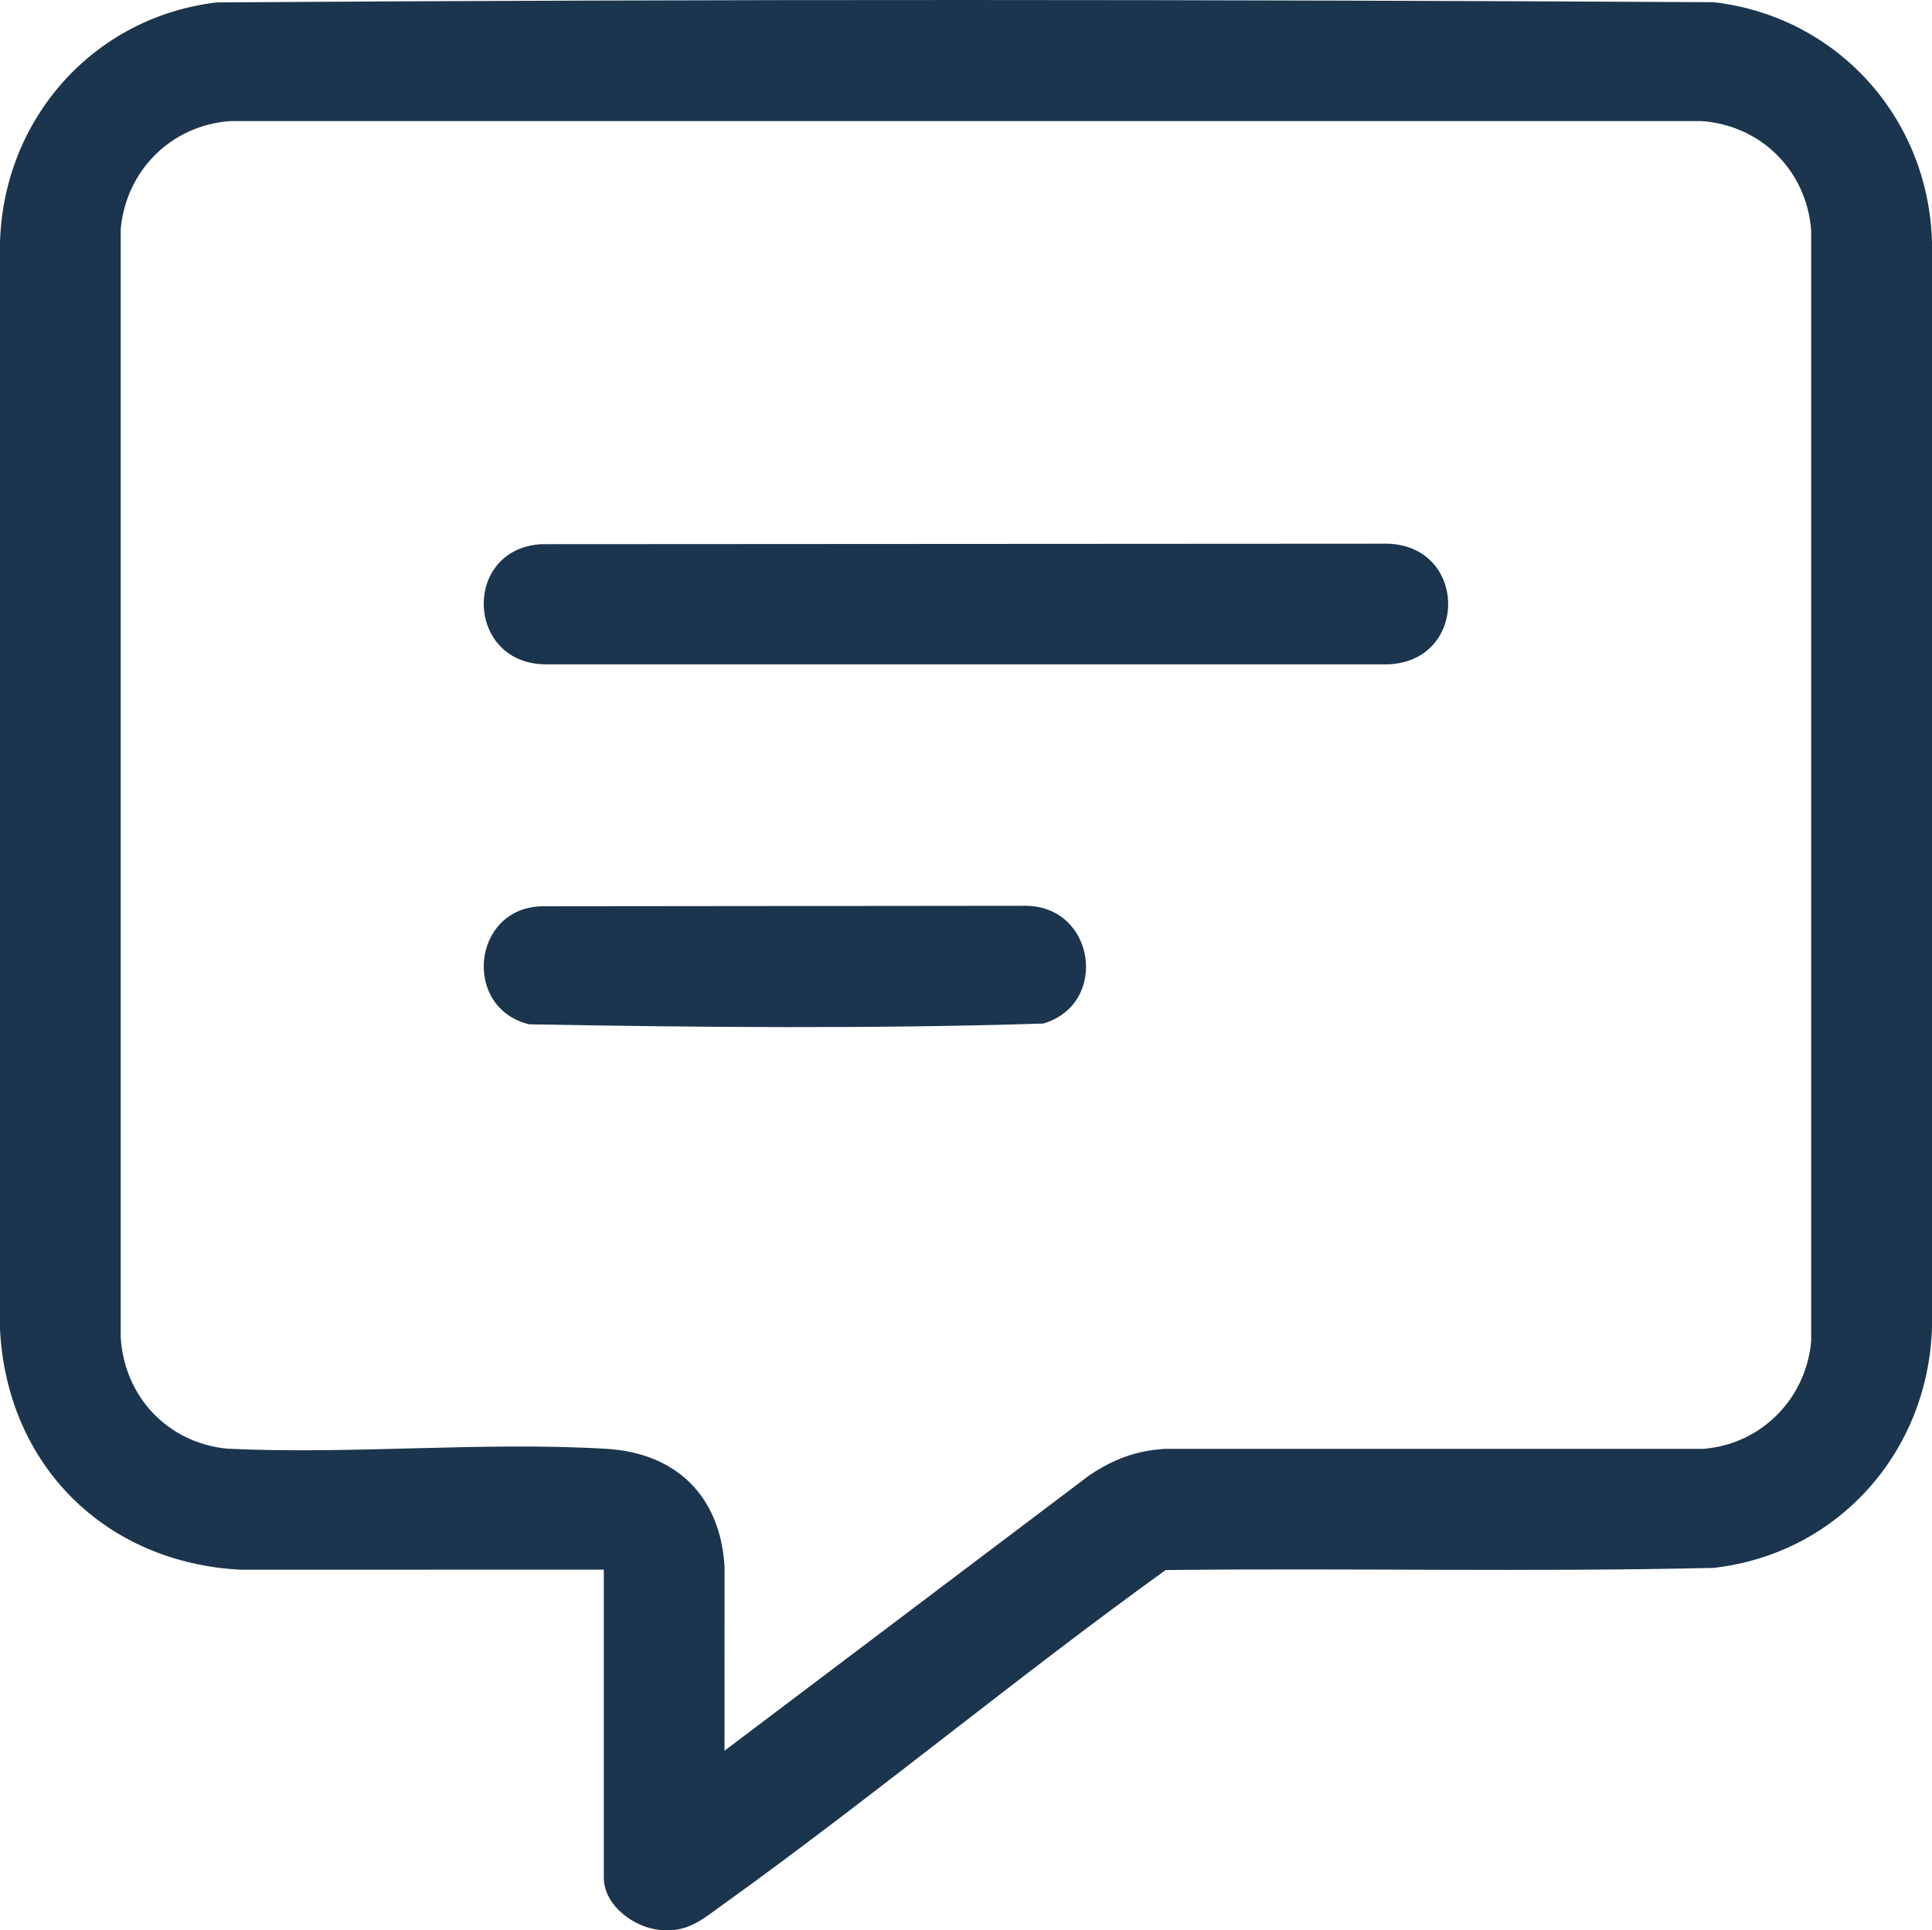
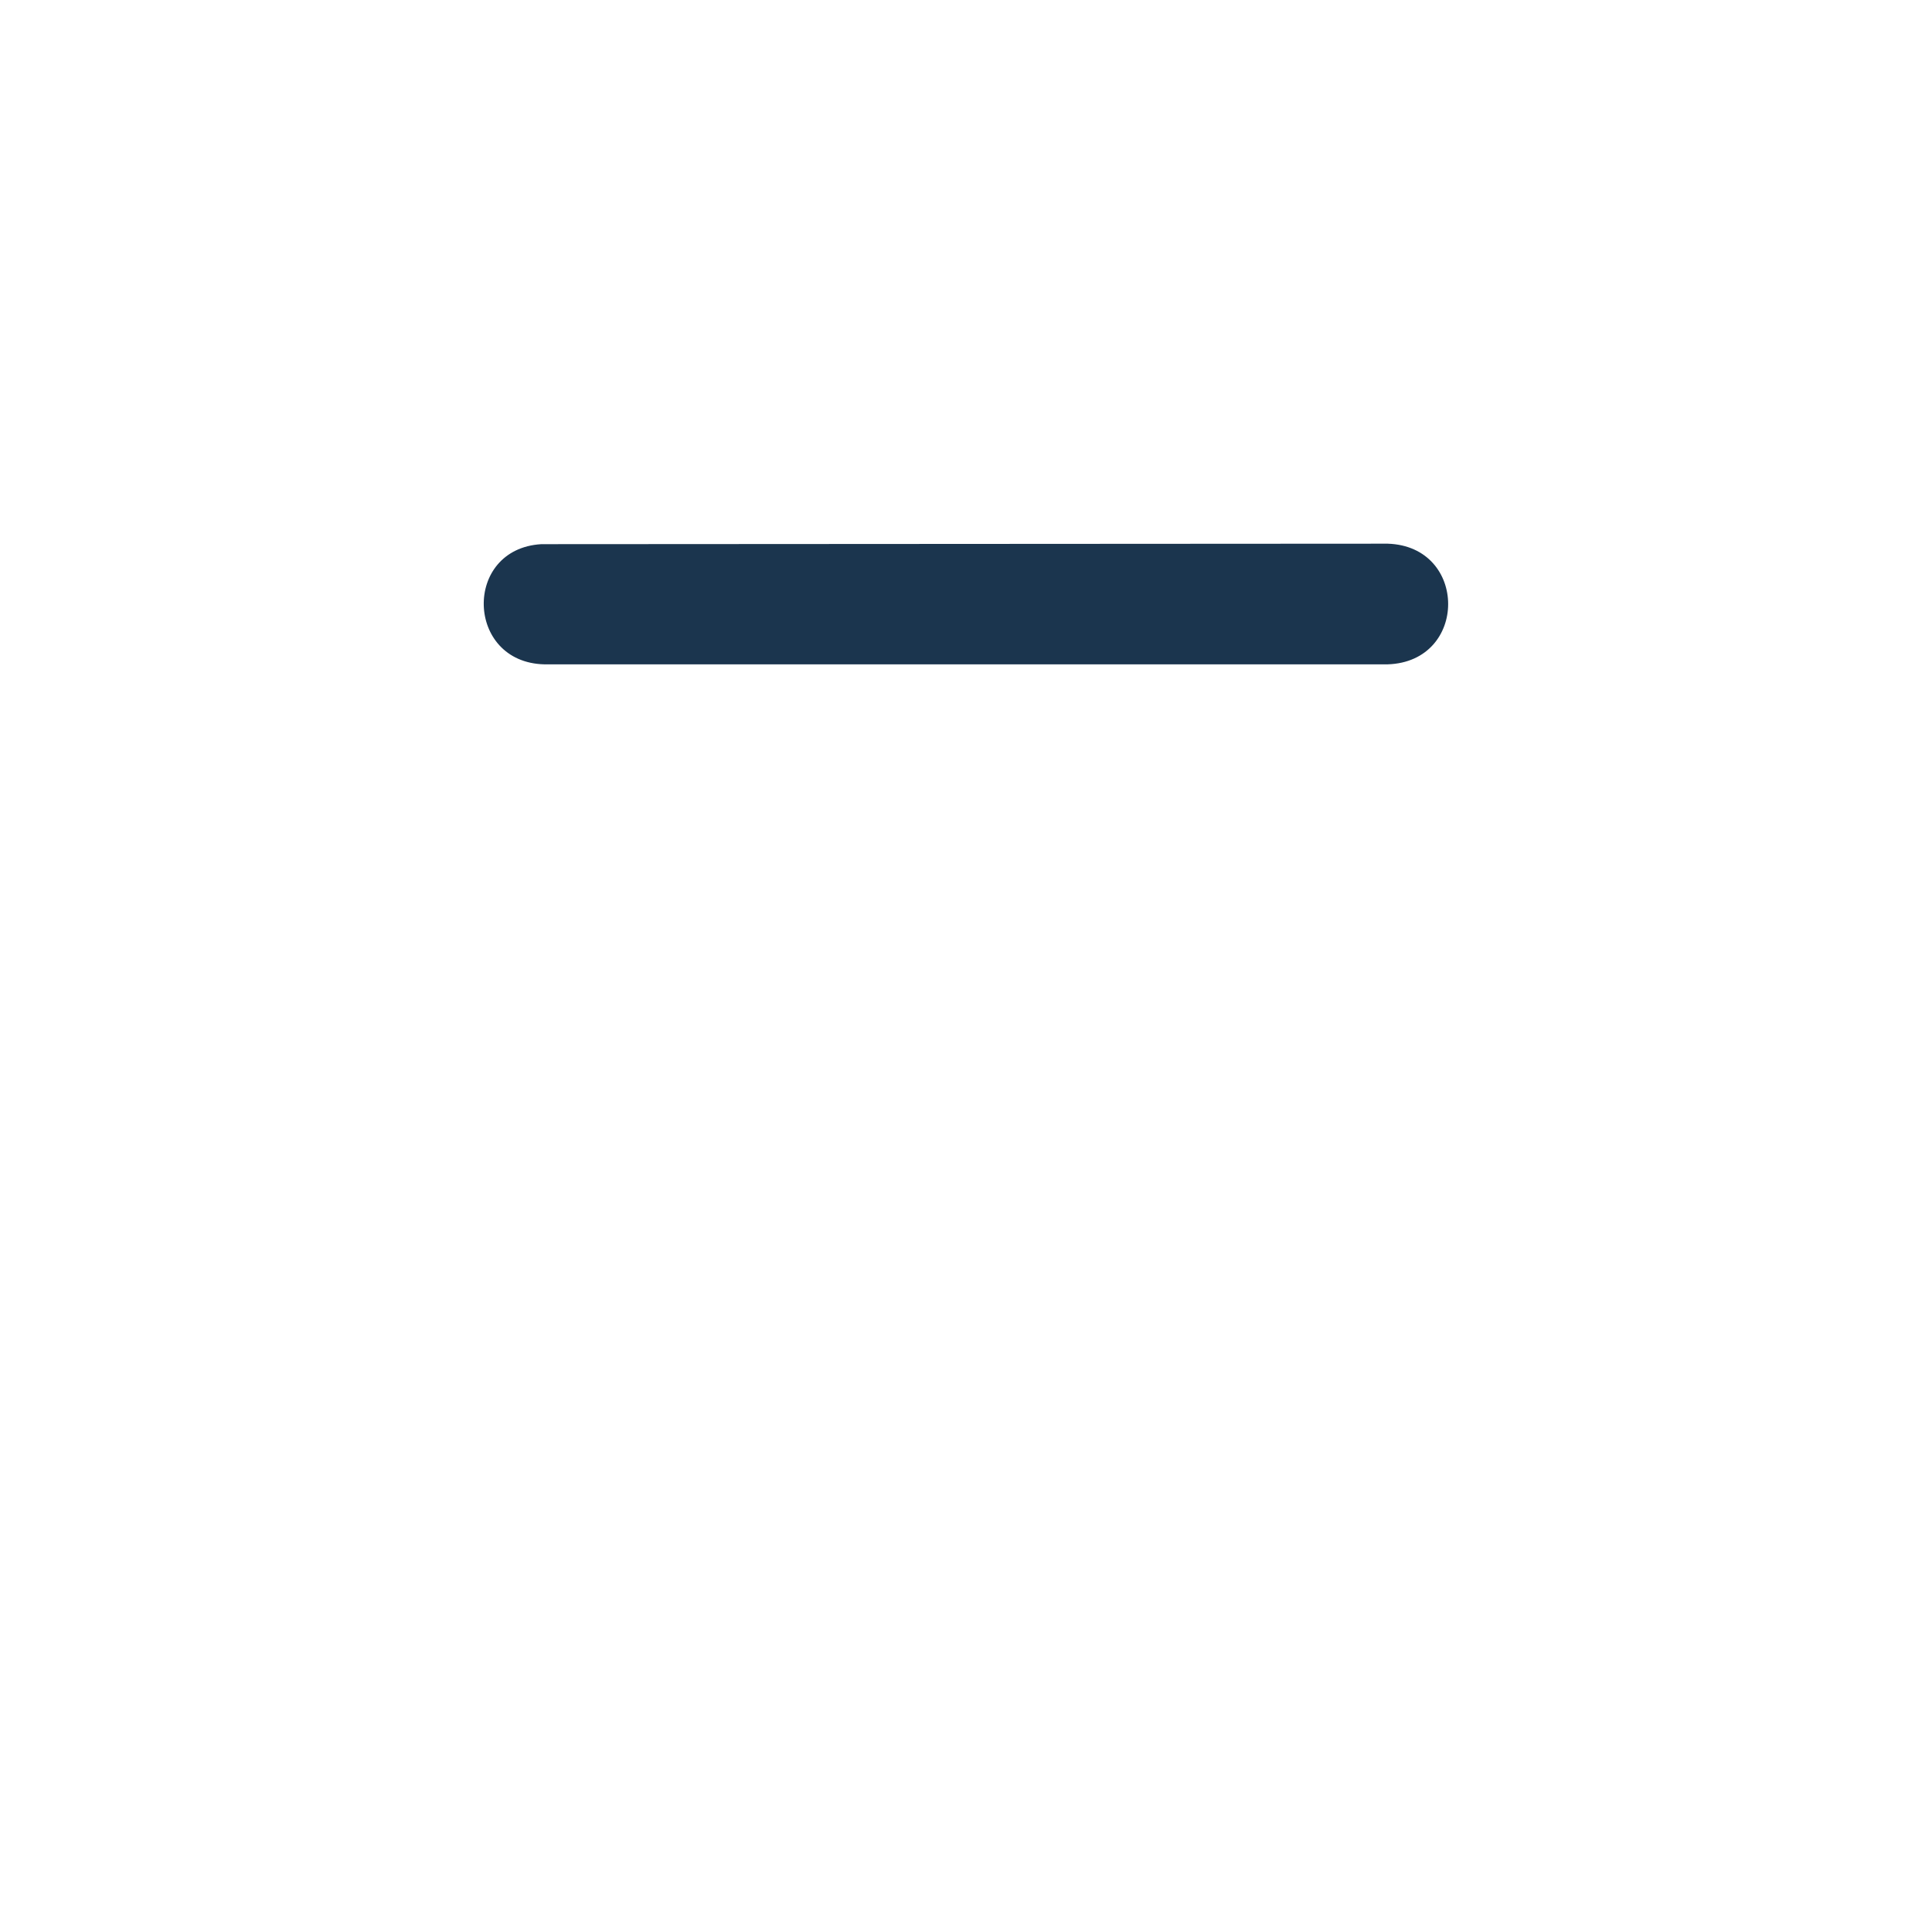
<svg xmlns="http://www.w3.org/2000/svg" id="Ebene_1" viewBox="0 0 559.66 559.32">
-   <path d="M174.9,454.8l-105.2.02C30.42,452.8,1.97,424.47,0,385.12V70.31C.97,34.51,27.02,4.94,62.79.7c144.47-.98,289.15-.86,433.63-.06,35.84,4.12,62.35,33.64,63.24,69.67v314.31c-1.1,36.03-27.19,65.58-63.24,69.67-52.87,1.24-105.85.02-158.76.63-43.47,31.33-84.83,65.75-128.33,97-6.02,4.32-10.11,8.08-18.18,7.29-7.52-.74-16.24-7.08-16.24-15.23v-89.18ZM209.88,507.26l105.76-79.85c6.98-4.63,13.41-7.09,21.87-7.61h155.9c16.78-1.31,29.76-14.5,31.25-31.19V66.81c-1.28-17.28-14.43-30.48-31.73-31.73H66.7c-17.08,1.23-30.14,14.24-31.73,31.23v321.3c1.12,17.19,13.66,30.42,30.81,32.14,36.08,1.74,74.01-2.1,109.88.04,20.39,1.22,33.06,13.86,34.23,34.22l-.02,53.23Z" style="fill:#1b354e;" />
  <path d="M156.81,157.67l245.17-.14c23.34.73,23.38,34.22,0,34.96h-244.32c-22.83-.55-23.62-33.47-.86-34.82Z" style="fill:#1b354e;" />
-   <path d="M156.81,262.59l140.25-.14c20.27.07,24.27,28.48,5.15,34.12-49.44,1.56-99.43,1.12-148.92.22-19.37-4.67-16.66-33.56,3.52-34.2Z" style="fill:#1b354e;" />
+   <path d="M156.81,262.59l140.25-.14Z" style="fill:#1b354e;" />
</svg>